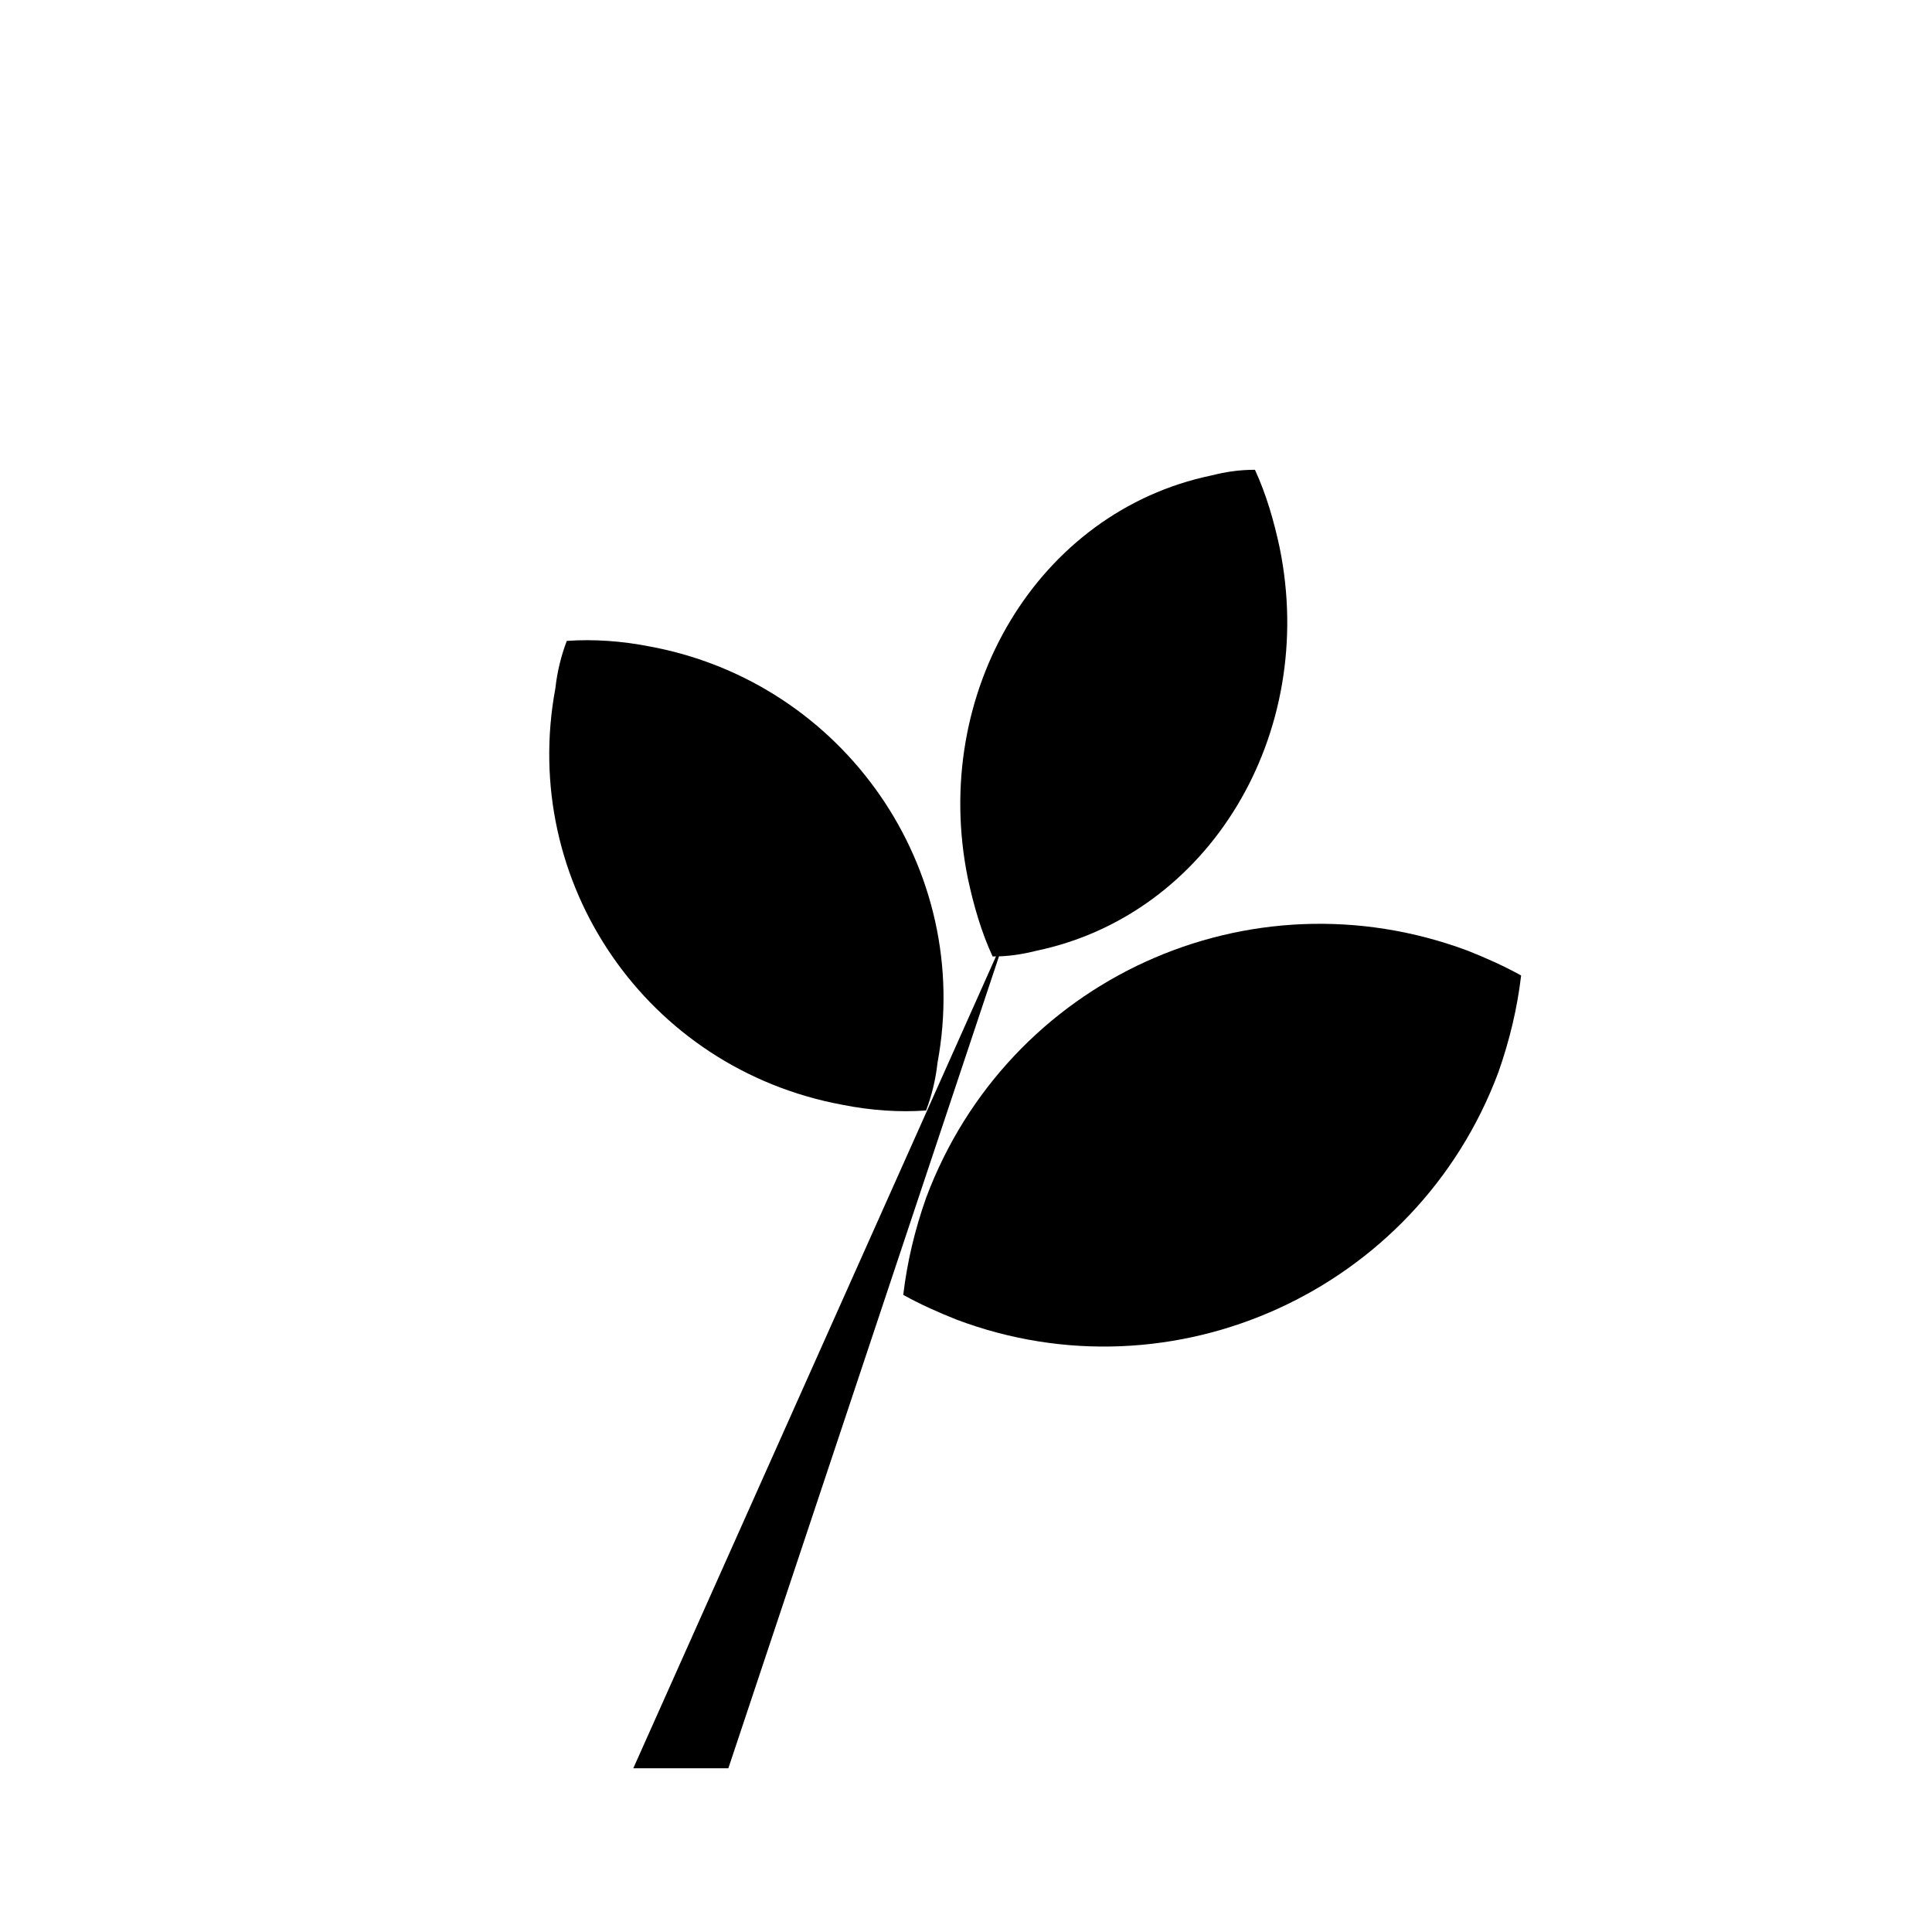
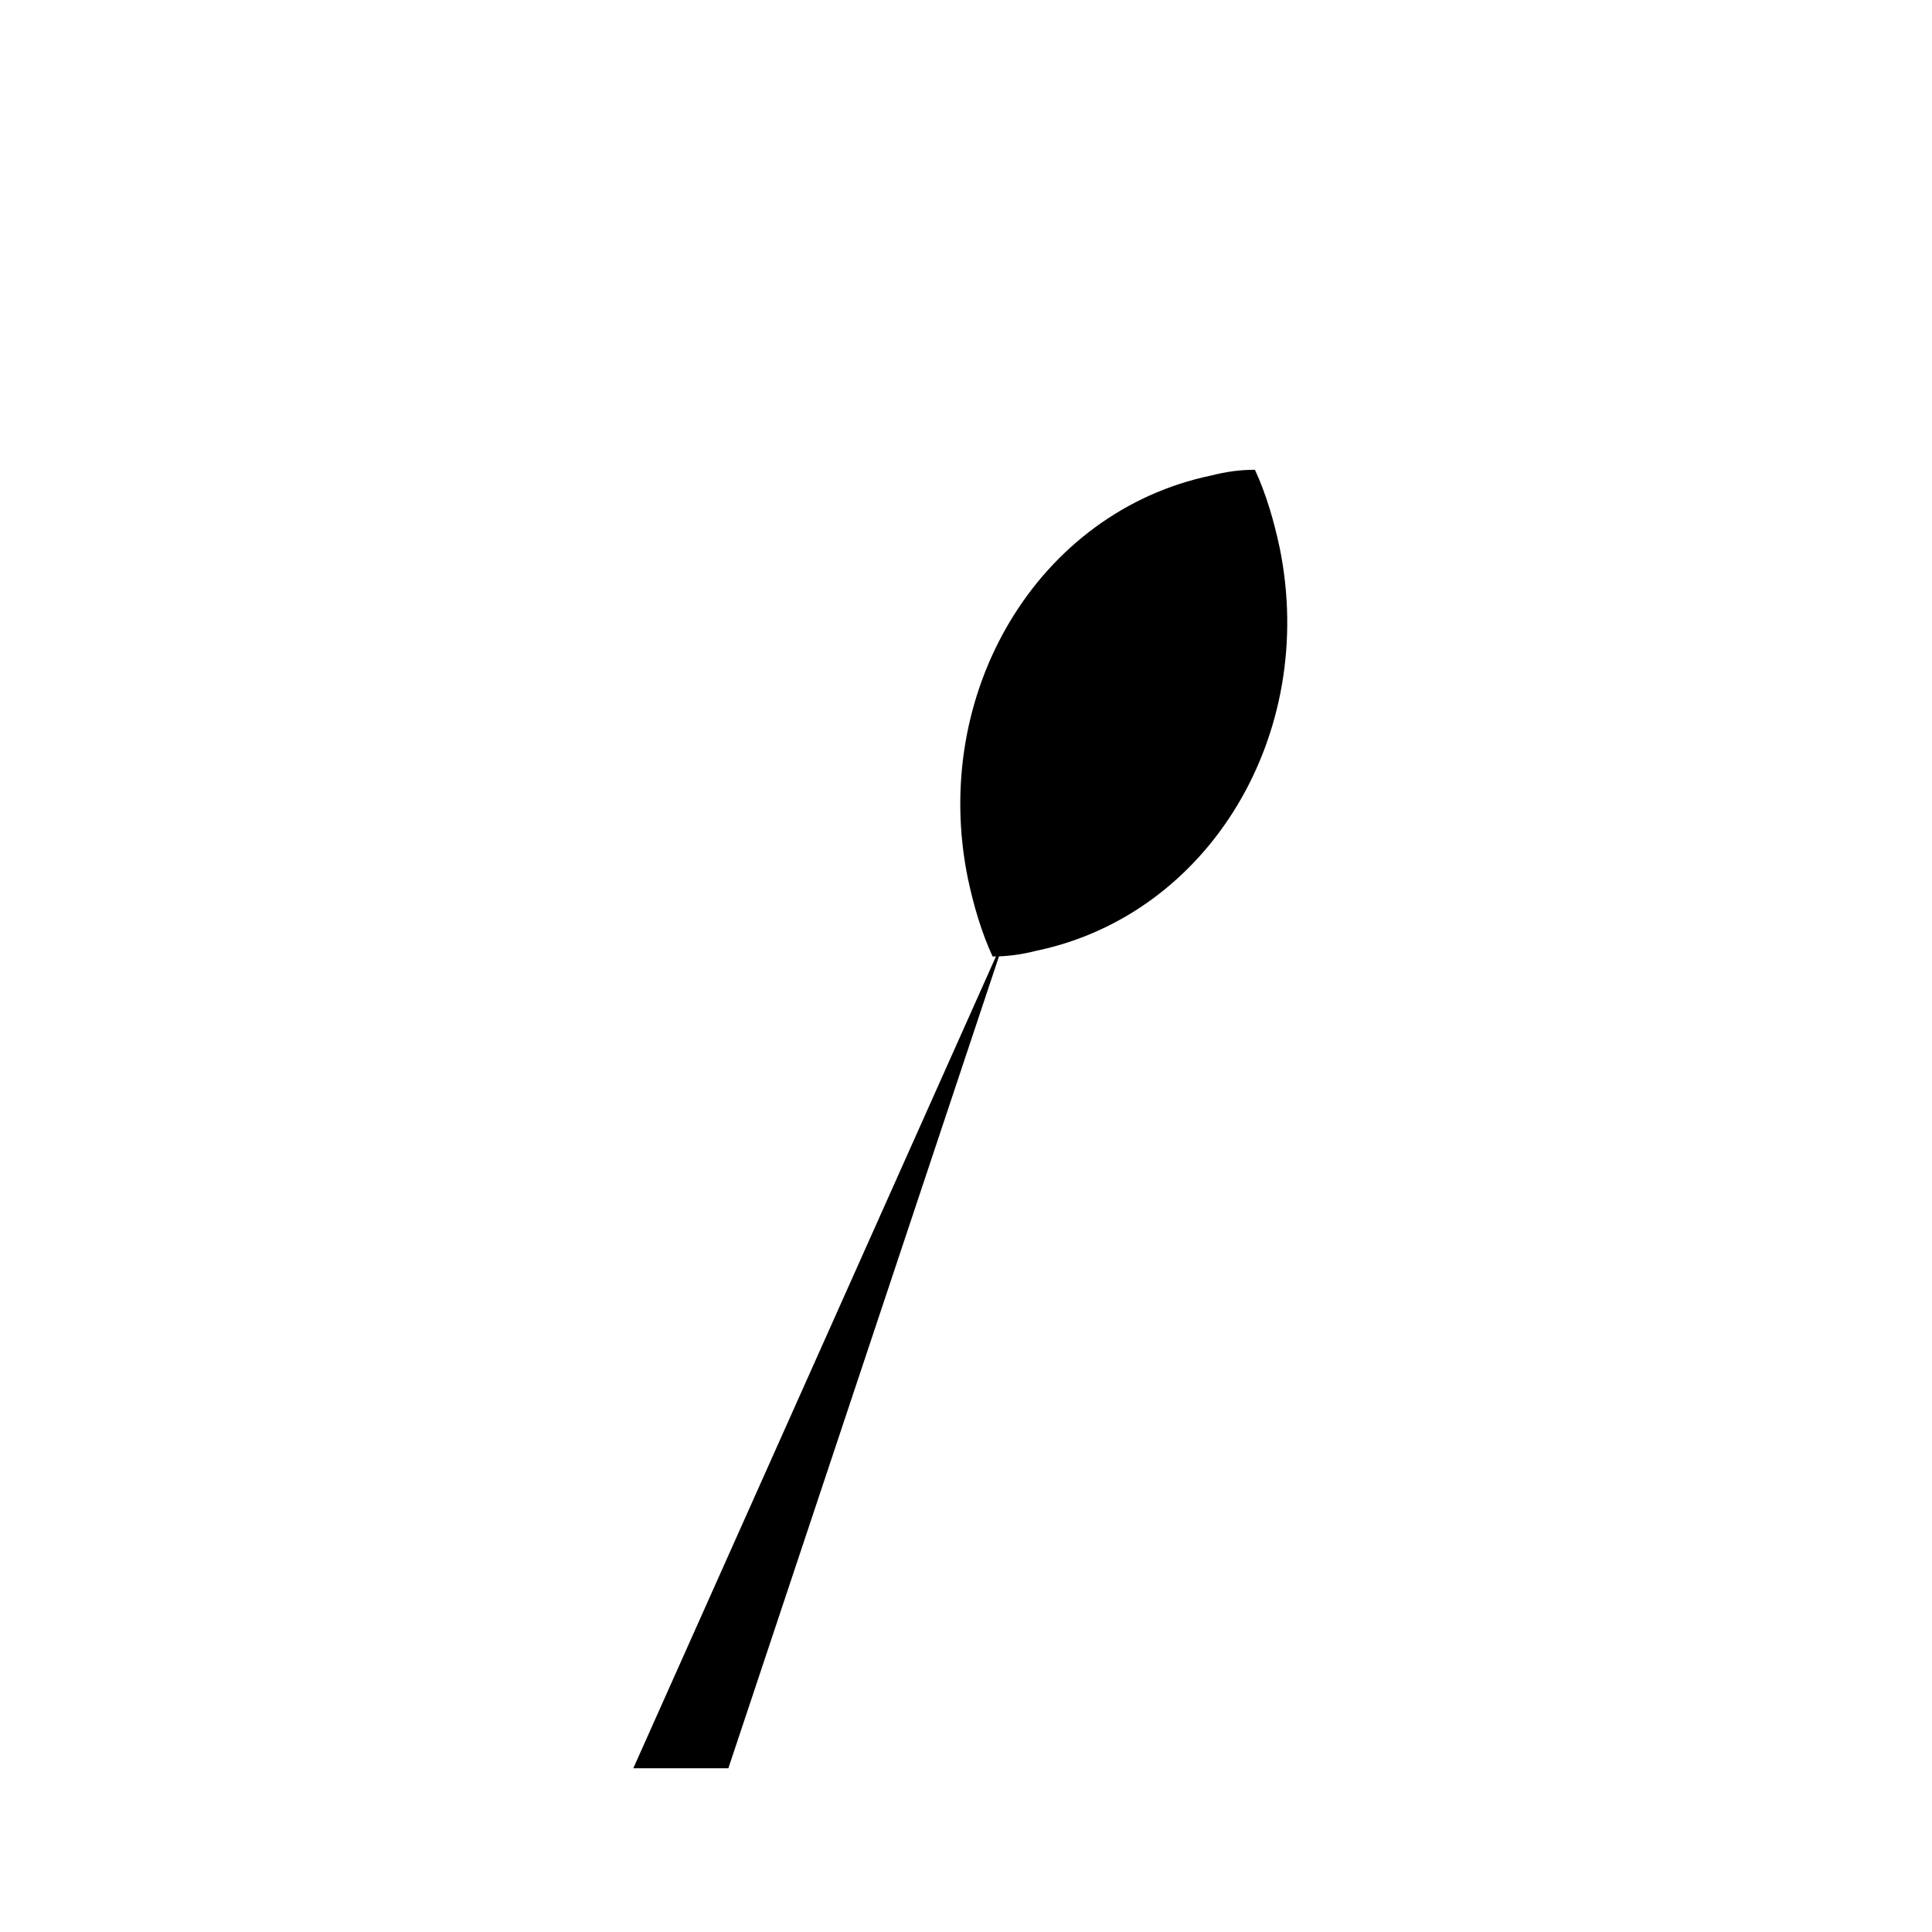
<svg xmlns="http://www.w3.org/2000/svg" fill="#000000" width="800px" height="800px" version="1.1" viewBox="144 144 512 512">
  <g>
-     <path d="m389.42 461.46c-3.023 8.566-5.039 17.129-6.047 25.695 4.535 2.519 9.07 4.535 14.105 6.551 57.434 21.664 121.92-7.559 143.59-65.496 3.023-8.566 5.039-17.129 6.047-25.695-4.535-2.519-9.07-4.535-14.105-6.551-57.938-21.664-121.92 7.555-143.59 65.496z" />
-     <path d="m367.25 436.78c7.559 1.512 15.113 2.016 22.168 1.512 1.512-4.031 2.519-8.062 3.023-12.594 9.574-51.387-24.688-100.76-76.074-110.34-7.559-1.512-15.113-2.016-22.168-1.512-1.512 4.031-2.519 8.062-3.023 12.594-9.574 51.391 24.184 100.76 76.074 110.34z" />
+     <path d="m367.25 436.78z" />
    <path d="m400.5 376.82c1.512 7.055 3.527 14.105 6.551 20.656 4.031 0 7.559-0.504 11.586-1.512 45.848-9.574 74.562-57.434 64.488-106.81-1.512-7.055-3.527-14.105-6.551-20.656-4.031 0-7.559 0.504-11.586 1.512-45.848 9.574-74.566 57.434-64.488 106.81z" />
    <path d="m411.08 390.43-99.25 222.18h25.191z" />
  </g>
</svg>